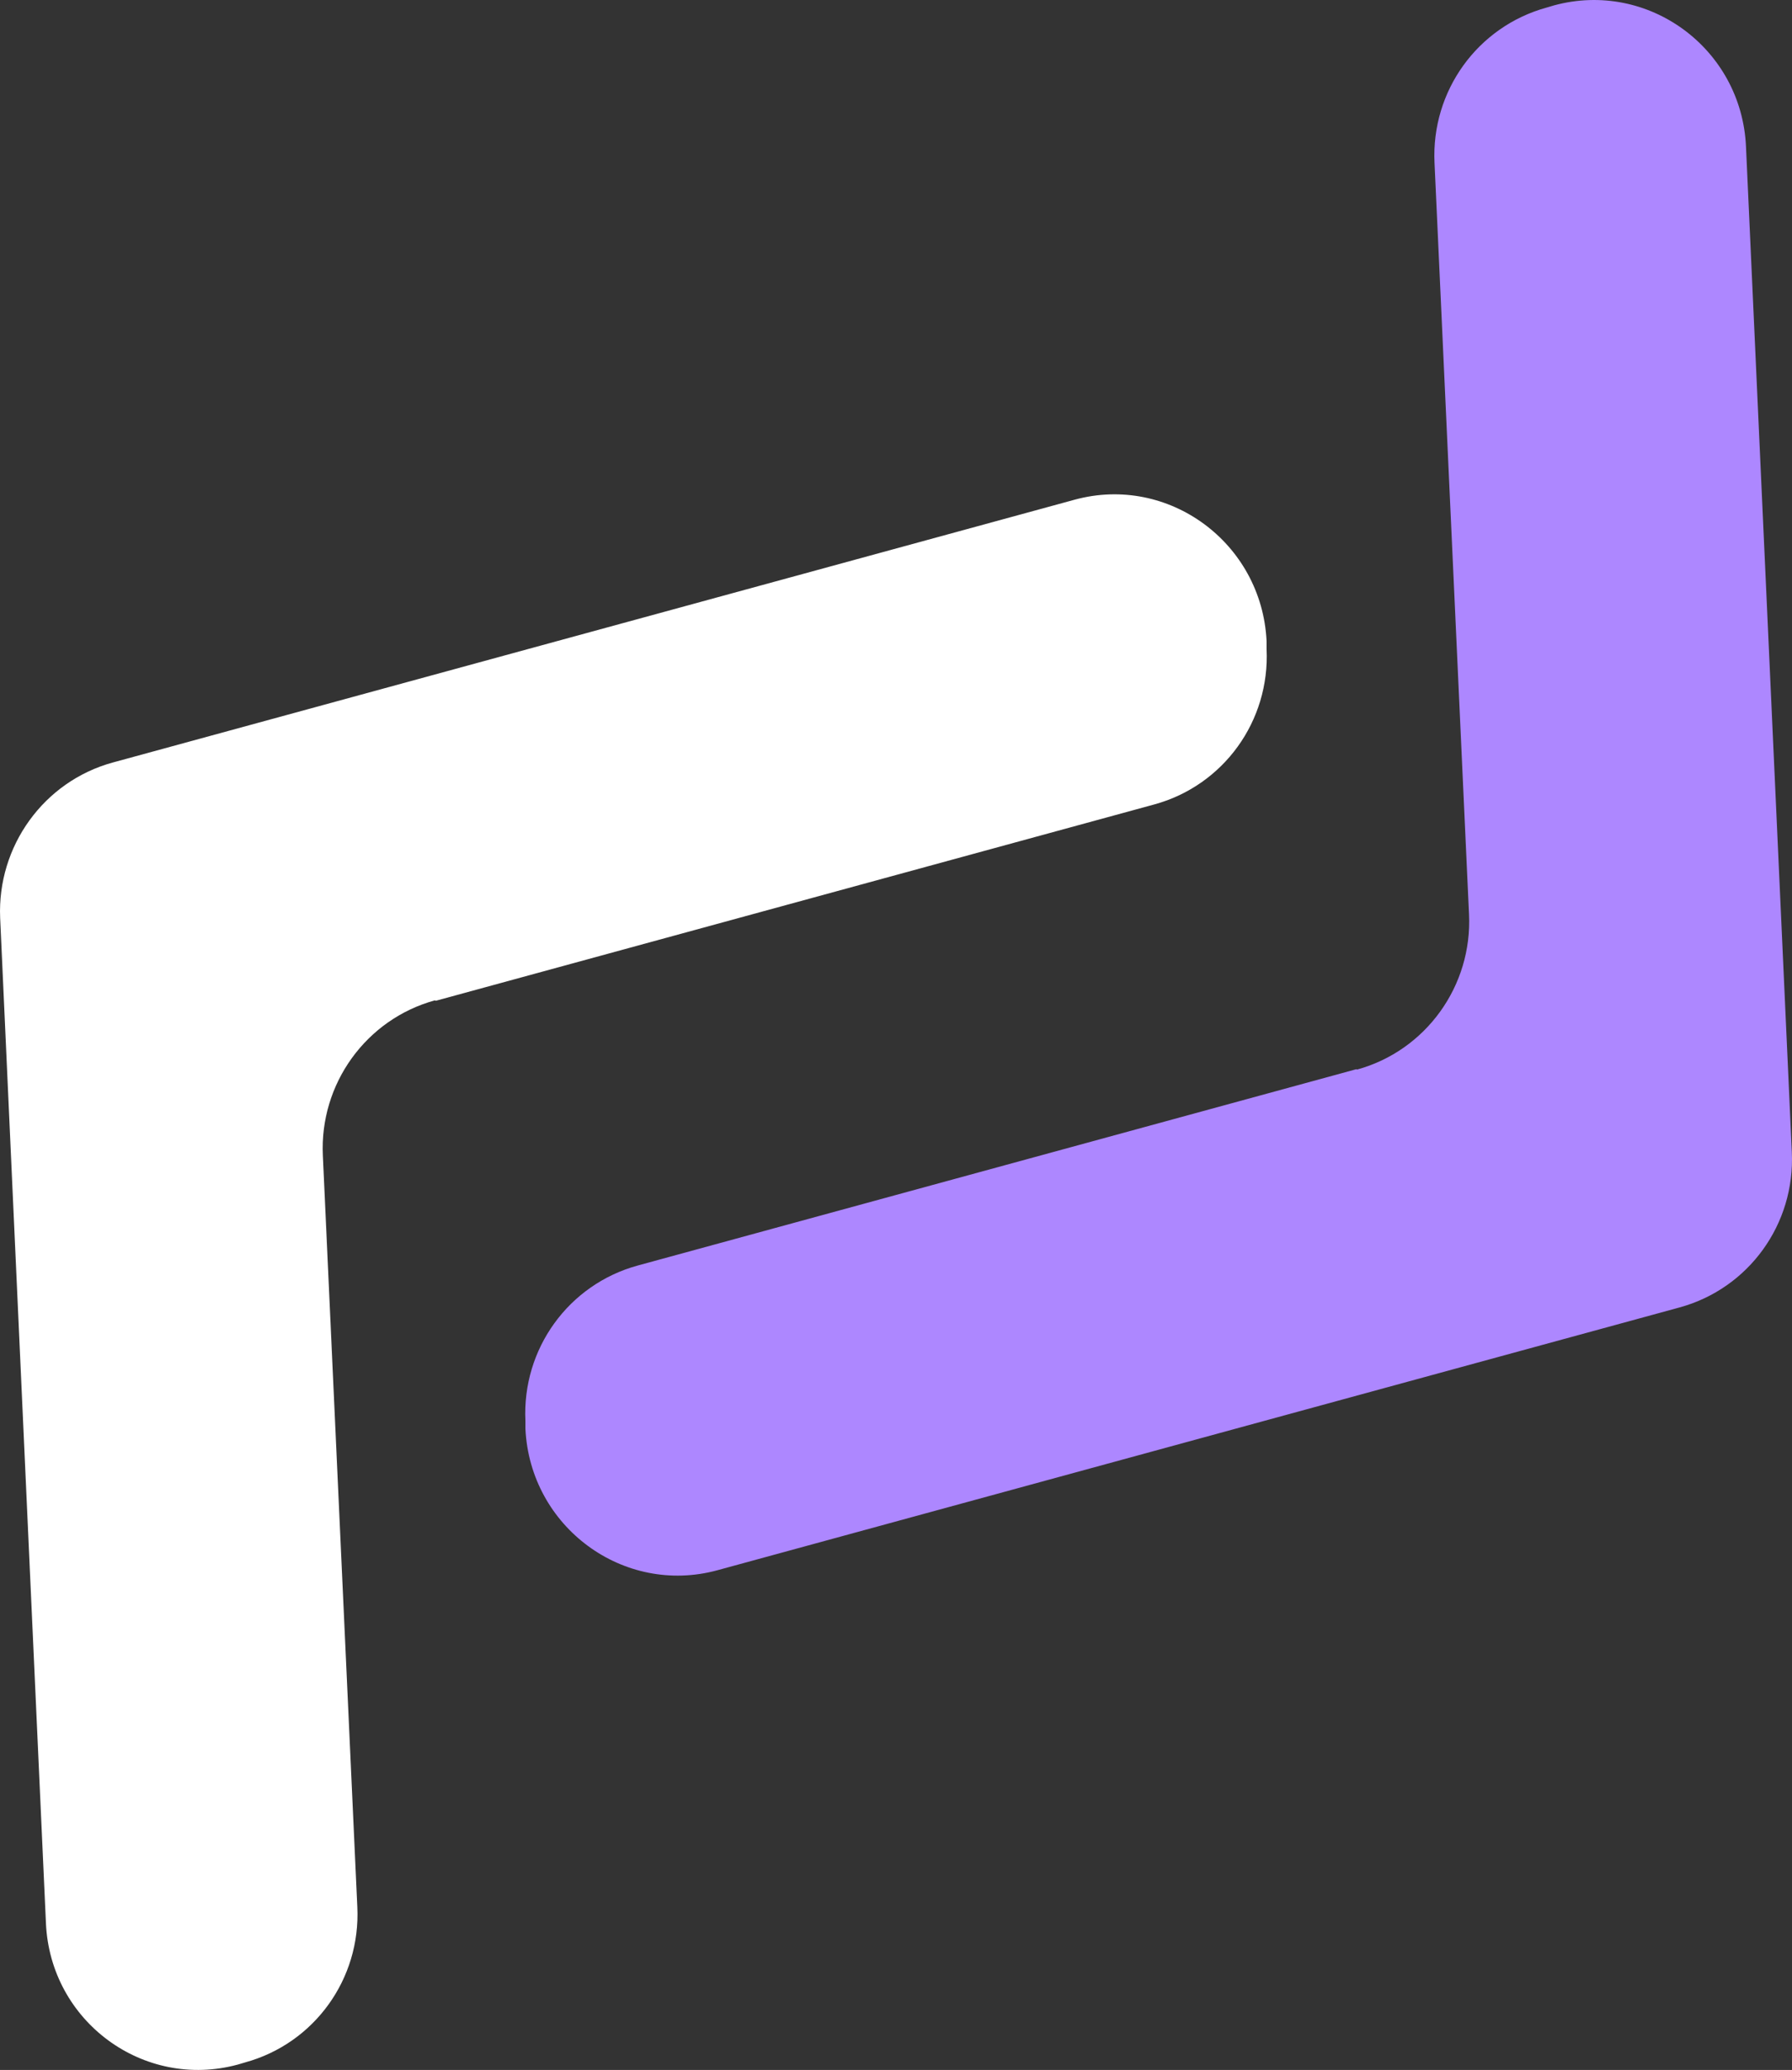
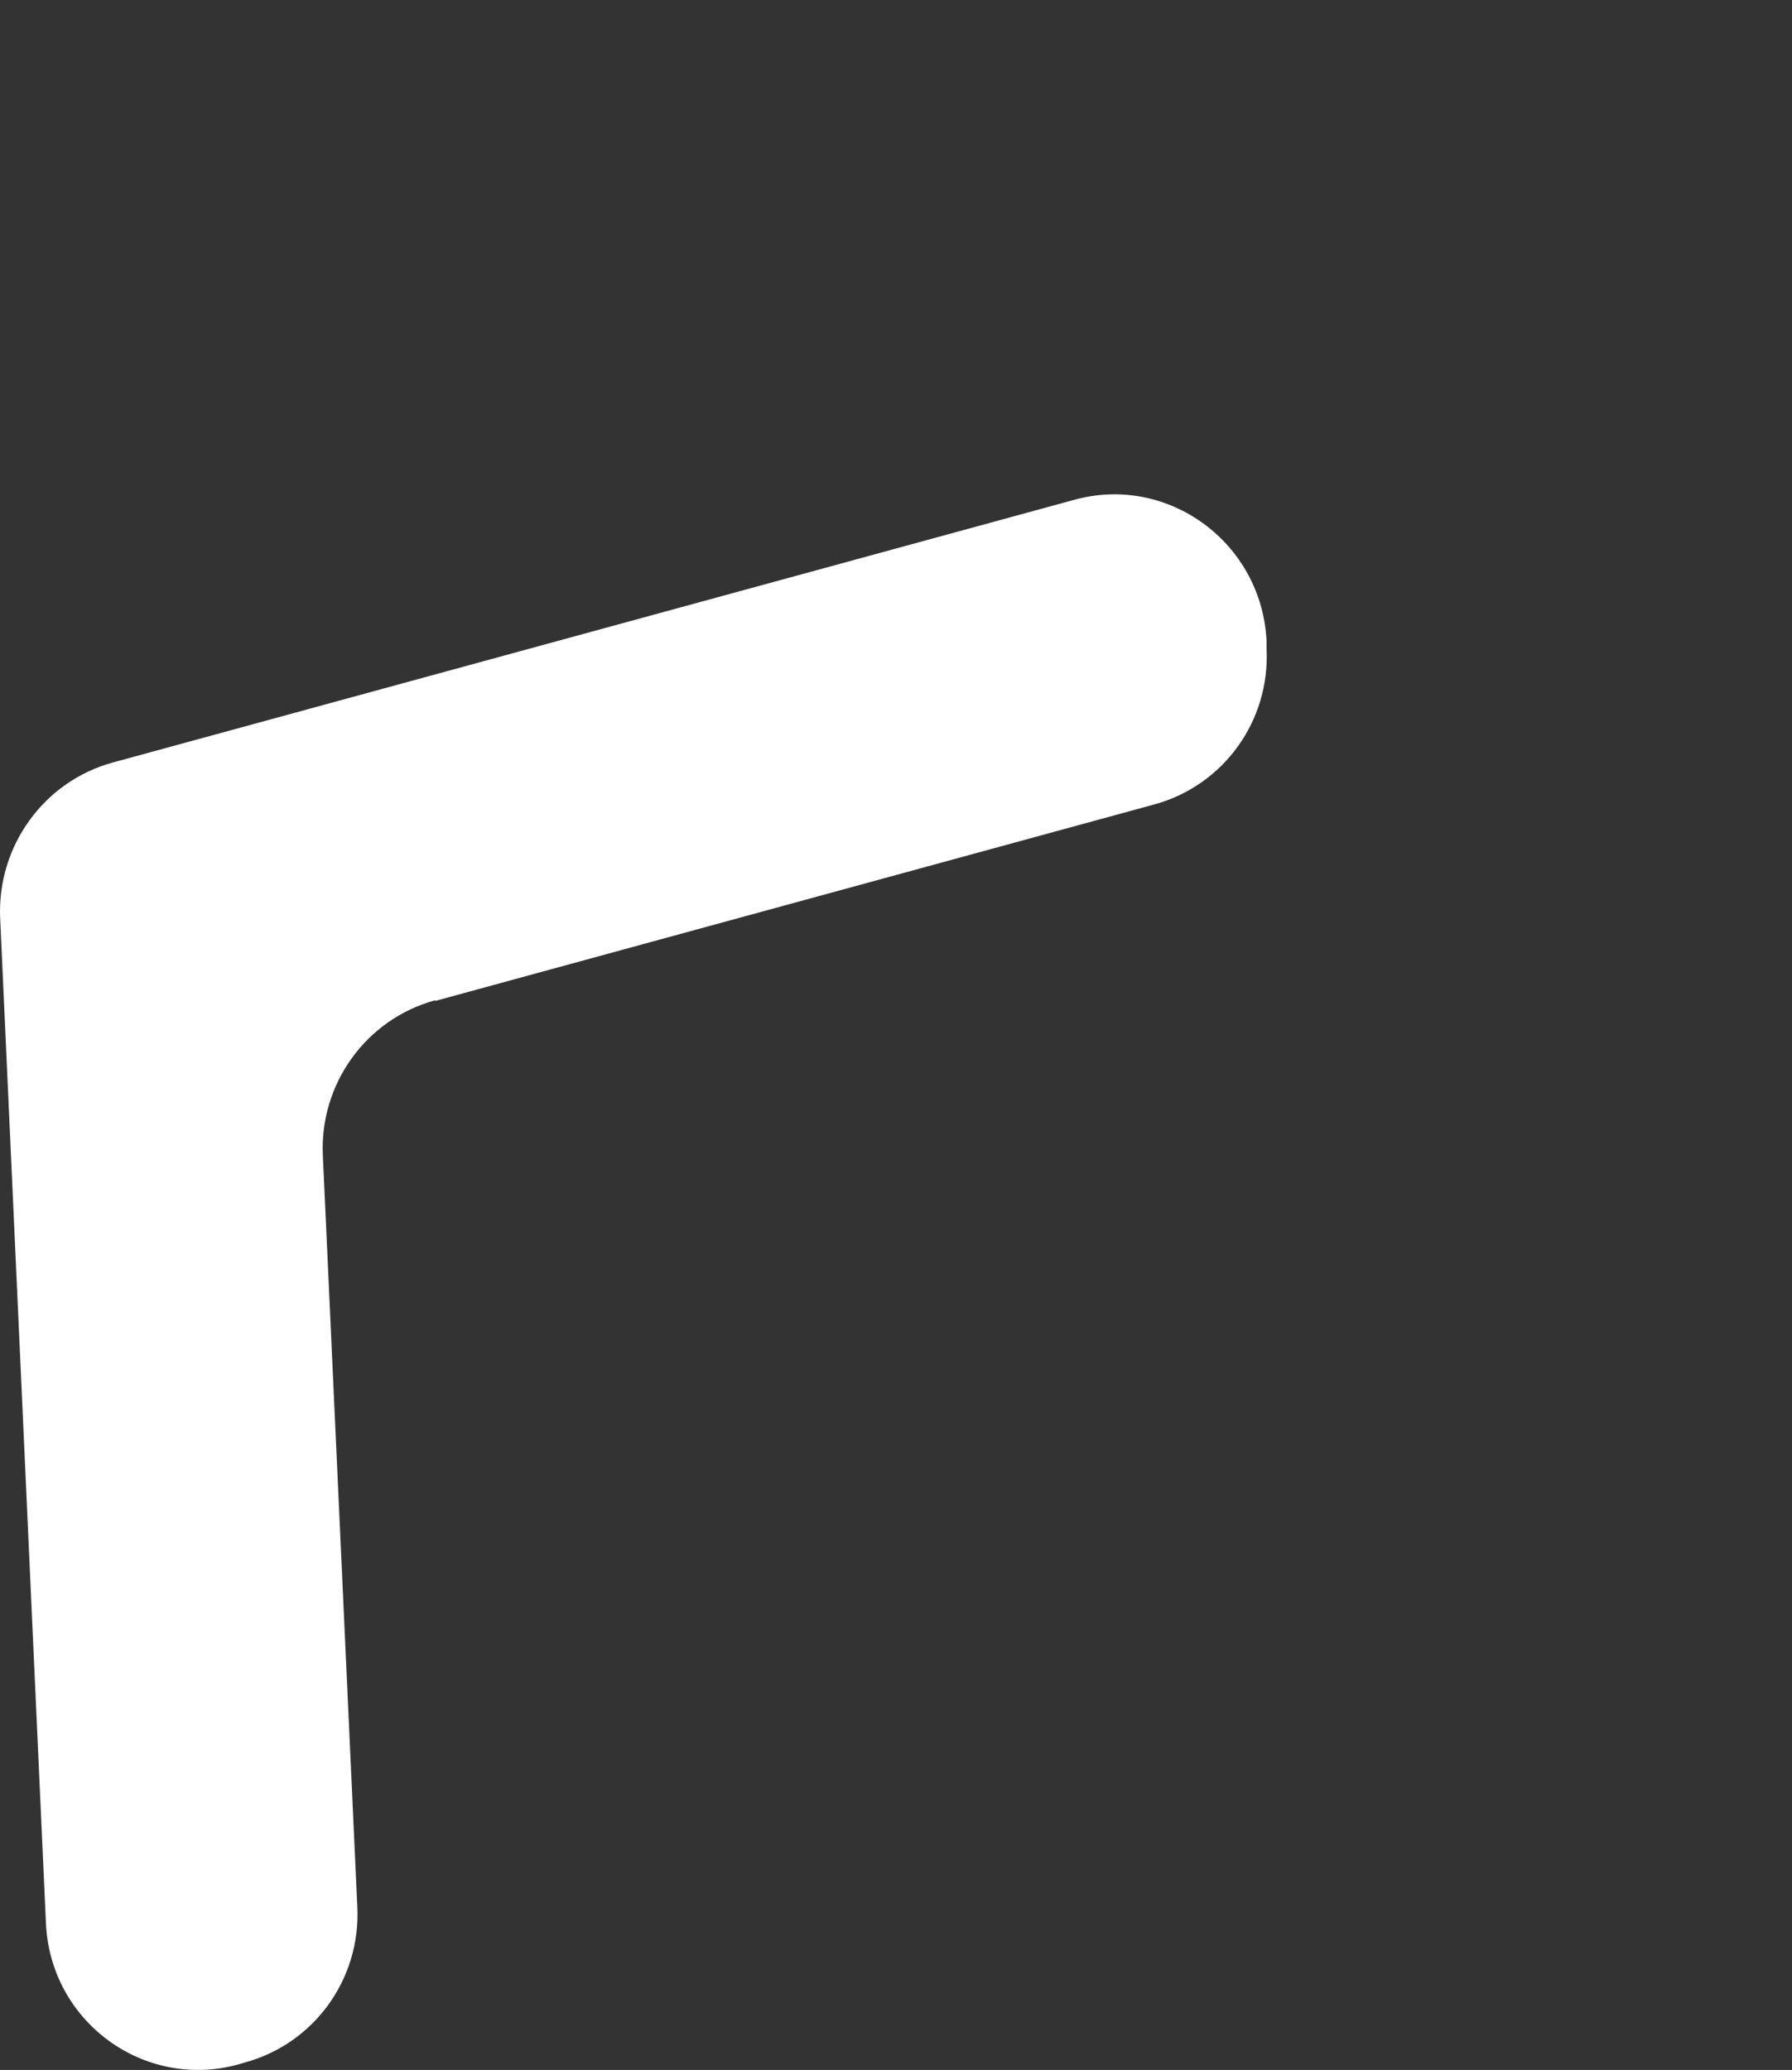
<svg xmlns="http://www.w3.org/2000/svg" width="58" height="67" viewBox="0 0 58 67" fill="none">
  <rect x="0" y="0" width="58" height="67" fill="#333333" stroke="none" />
  <path d="M14.105 32.393L37.367 26.036C39.597 25.423 41.107 23.343 40.994 21.005V20.749C40.839 17.57 37.818 15.347 34.783 16.174L3.646 24.682C1.416 25.295 -0.094 27.39 0.005 29.713L1.487 62.251C1.628 65.43 4.648 67.653 7.697 66.826L7.937 66.755C10.167 66.142 11.678 64.061 11.565 61.724L10.45 37.41C10.337 35.087 11.847 32.991 14.077 32.379L14.105 32.393Z" fill="white" />
-   <path d="M43.903 34.607L20.635 40.964C18.404 41.577 16.893 43.657 17.006 45.995V46.251C17.161 49.43 20.183 51.653 23.218 50.826L54.365 42.318C56.596 41.705 58.107 39.624 57.994 37.287L56.511 4.749C56.37 1.57 53.349 -0.653 50.299 0.174L50.059 0.245C47.828 0.858 46.318 2.939 46.43 5.276L47.546 29.59C47.659 31.913 46.148 34.009 43.917 34.621L43.903 34.607Z" fill="#AD87FF" />
</svg>